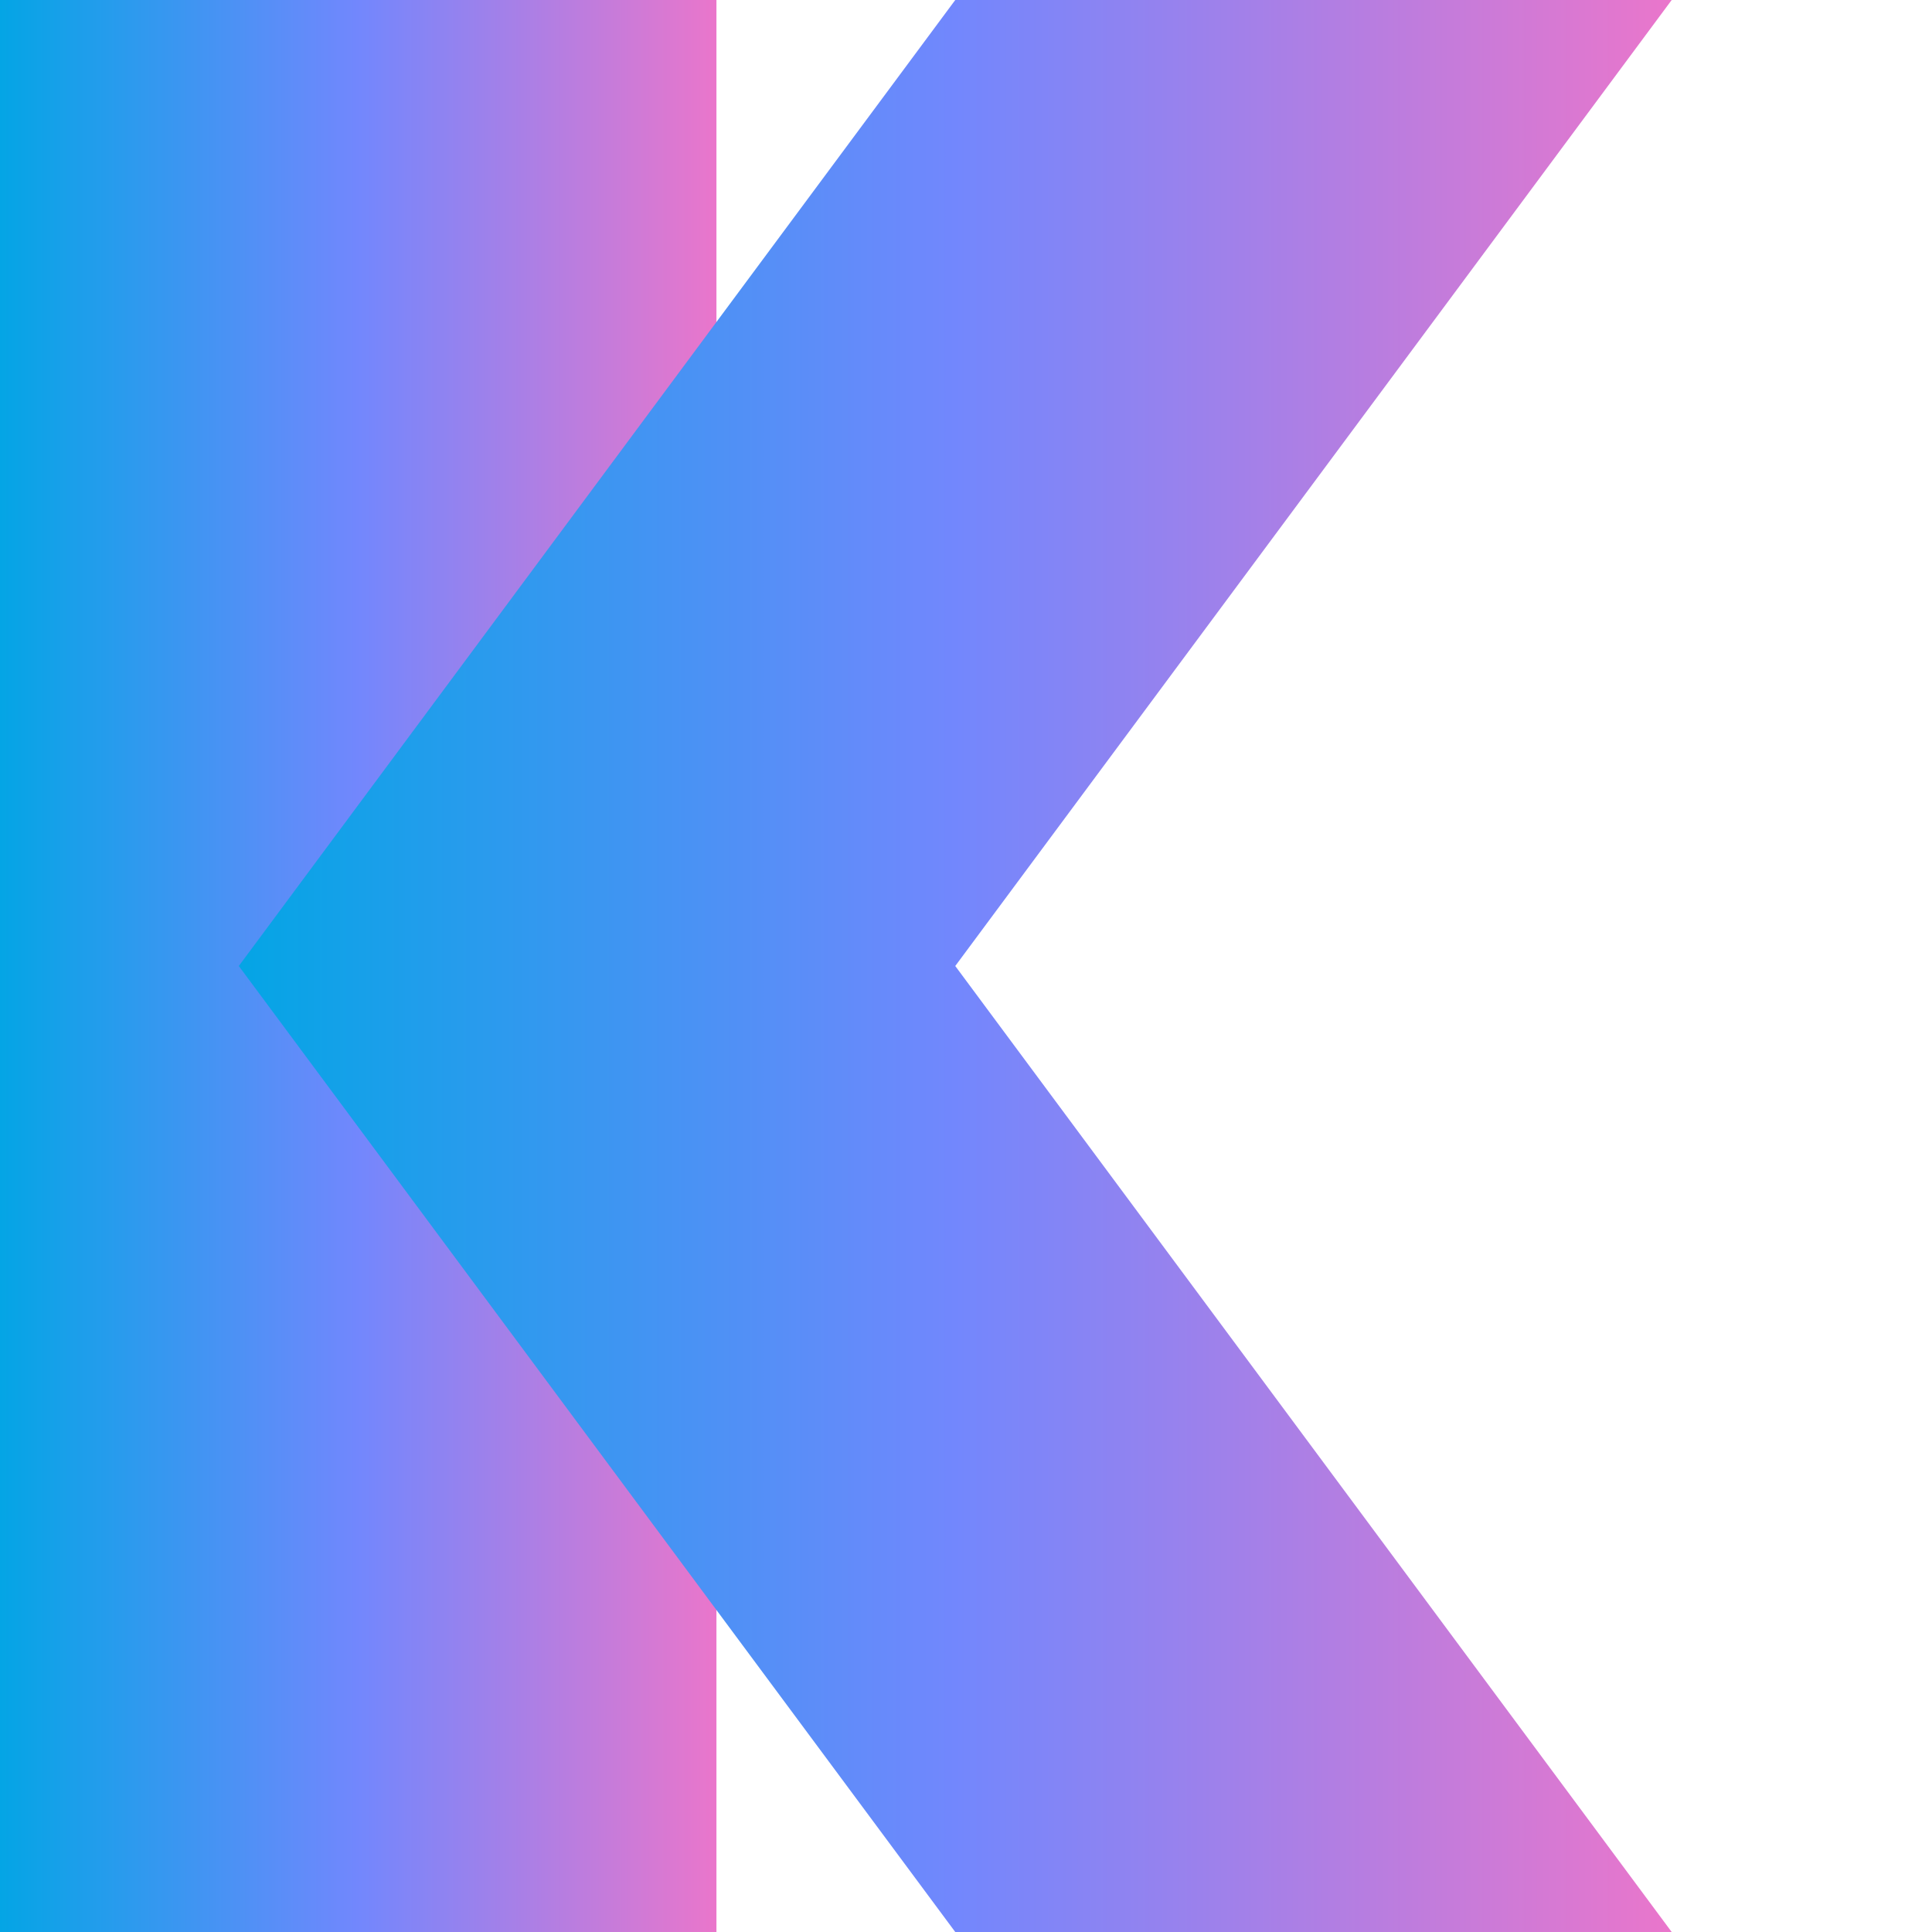
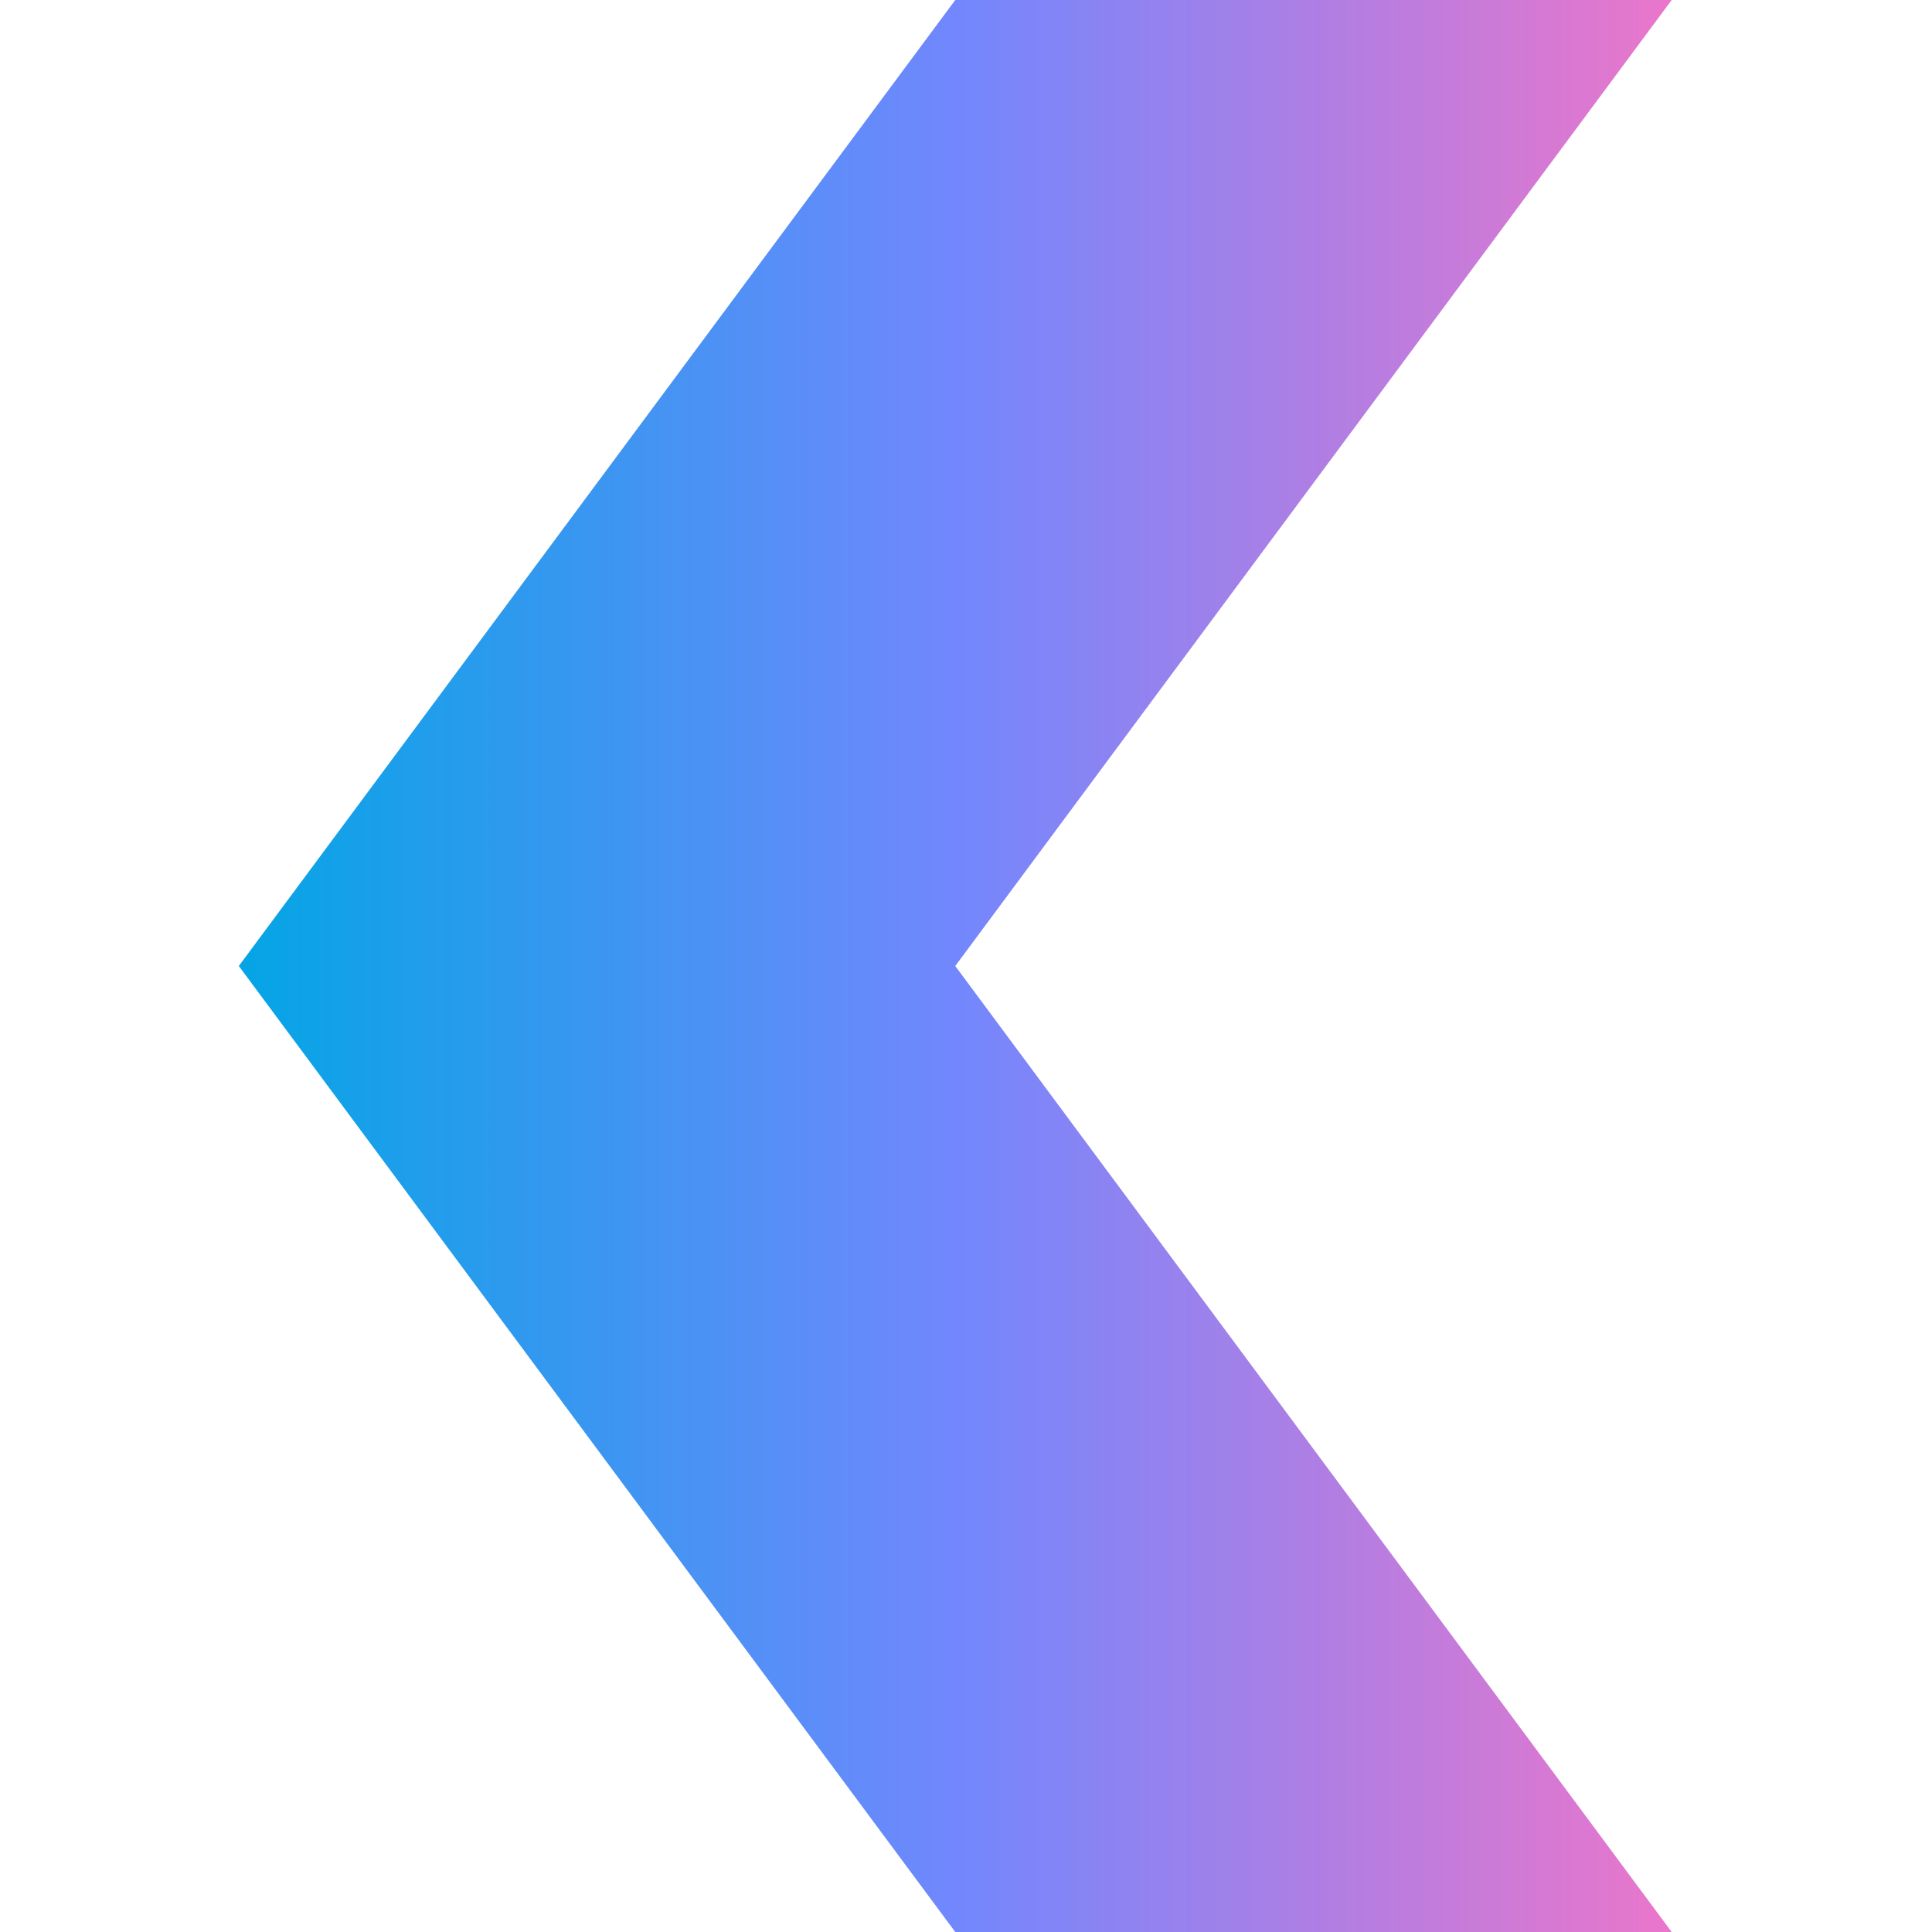
<svg xmlns="http://www.w3.org/2000/svg" xmlns:ns1="http://www.inkscape.org/namespaces/inkscape" xmlns:ns2="http://sodipodi.sourceforge.net/DTD/sodipodi-0.dtd" xmlns:xlink="http://www.w3.org/1999/xlink" width="1618" height="1618" viewBox="0 0 428.096 428.096" version="1.1" id="svg5" ns1:version="1.2.2 (732a01da63, 2022-12-09)" ns2:docname="k.svg" ns1:export-filename="k-plain.svg" ns1:export-xdpi="96" ns1:export-ydpi="96">
  <ns2:namedview id="namedview7" pagecolor="#ffffff" bordercolor="#000000" borderopacity="0.25" ns1:showpageshadow="2" ns1:pageopacity="0.0" ns1:pagecheckerboard="0" ns1:deskcolor="#d1d1d1" ns1:document-units="px" showgrid="false" ns1:zoom="0.2102413" ns1:cx="516.07367" ns1:cy="715.84413" ns1:window-width="1280" ns1:window-height="730" ns1:window-x="-6" ns1:window-y="-6" ns1:window-maximized="1" ns1:current-layer="layer1" />
  <defs id="defs2">
    <linearGradient ns1:collect="always" id="linearGradient982">
      <stop style="stop-color:#04a5e5;stop-opacity:1;" offset="0" id="stop978" />
      <stop style="stop-color:#7287fd;stop-opacity:1" offset="0.5" id="stop986" />
      <stop style="stop-color:#ea76cb;stop-opacity:1" offset="1" id="stop980" />
    </linearGradient>
    <linearGradient ns1:collect="always" id="linearGradient319">
      <stop style="stop-color:#04a5e5;stop-opacity:1;" offset="0" id="stop315" />
      <stop style="stop-color:#7287fd;stop-opacity:1" offset="0.5" id="stop900" />
      <stop style="stop-color:#ea76cb;stop-opacity:1" offset="1" id="stop317" />
    </linearGradient>
    <linearGradient ns1:collect="always" xlink:href="#linearGradient319" id="linearGradient321" x1="18.877" y1="246.454" x2="177.627" y2="246.454" gradientUnits="userSpaceOnUse" />
    <linearGradient ns1:collect="always" xlink:href="#linearGradient982" id="linearGradient984" x1="71.794" y1="246.454" x2="389.294" y2="246.454" gradientUnits="userSpaceOnUse" />
  </defs>
  <g ns1:label="Layer 1" ns1:groupmode="layer" id="layer1" transform="translate(-18.877,-32.406)">
-     <path id="rect234" style="display:inline;fill:url(#linearGradient321);fill-opacity:1;stroke-width:0" d="M 18.877,32.406 V 460.502 h 52.917 52.917 52.917 V 32.406 H 124.71 71.794 Z" />
    <path id="rect236" style="display:inline;fill:url(#linearGradient984);fill-opacity:1;stroke-width:0" d="M 230.544,32.406 71.794,246.454 230.544,460.502 h 52.917 52.917 52.917 L 230.544,246.454 389.294,32.406 h -52.917 -52.917 z" />
  </g>
</svg>